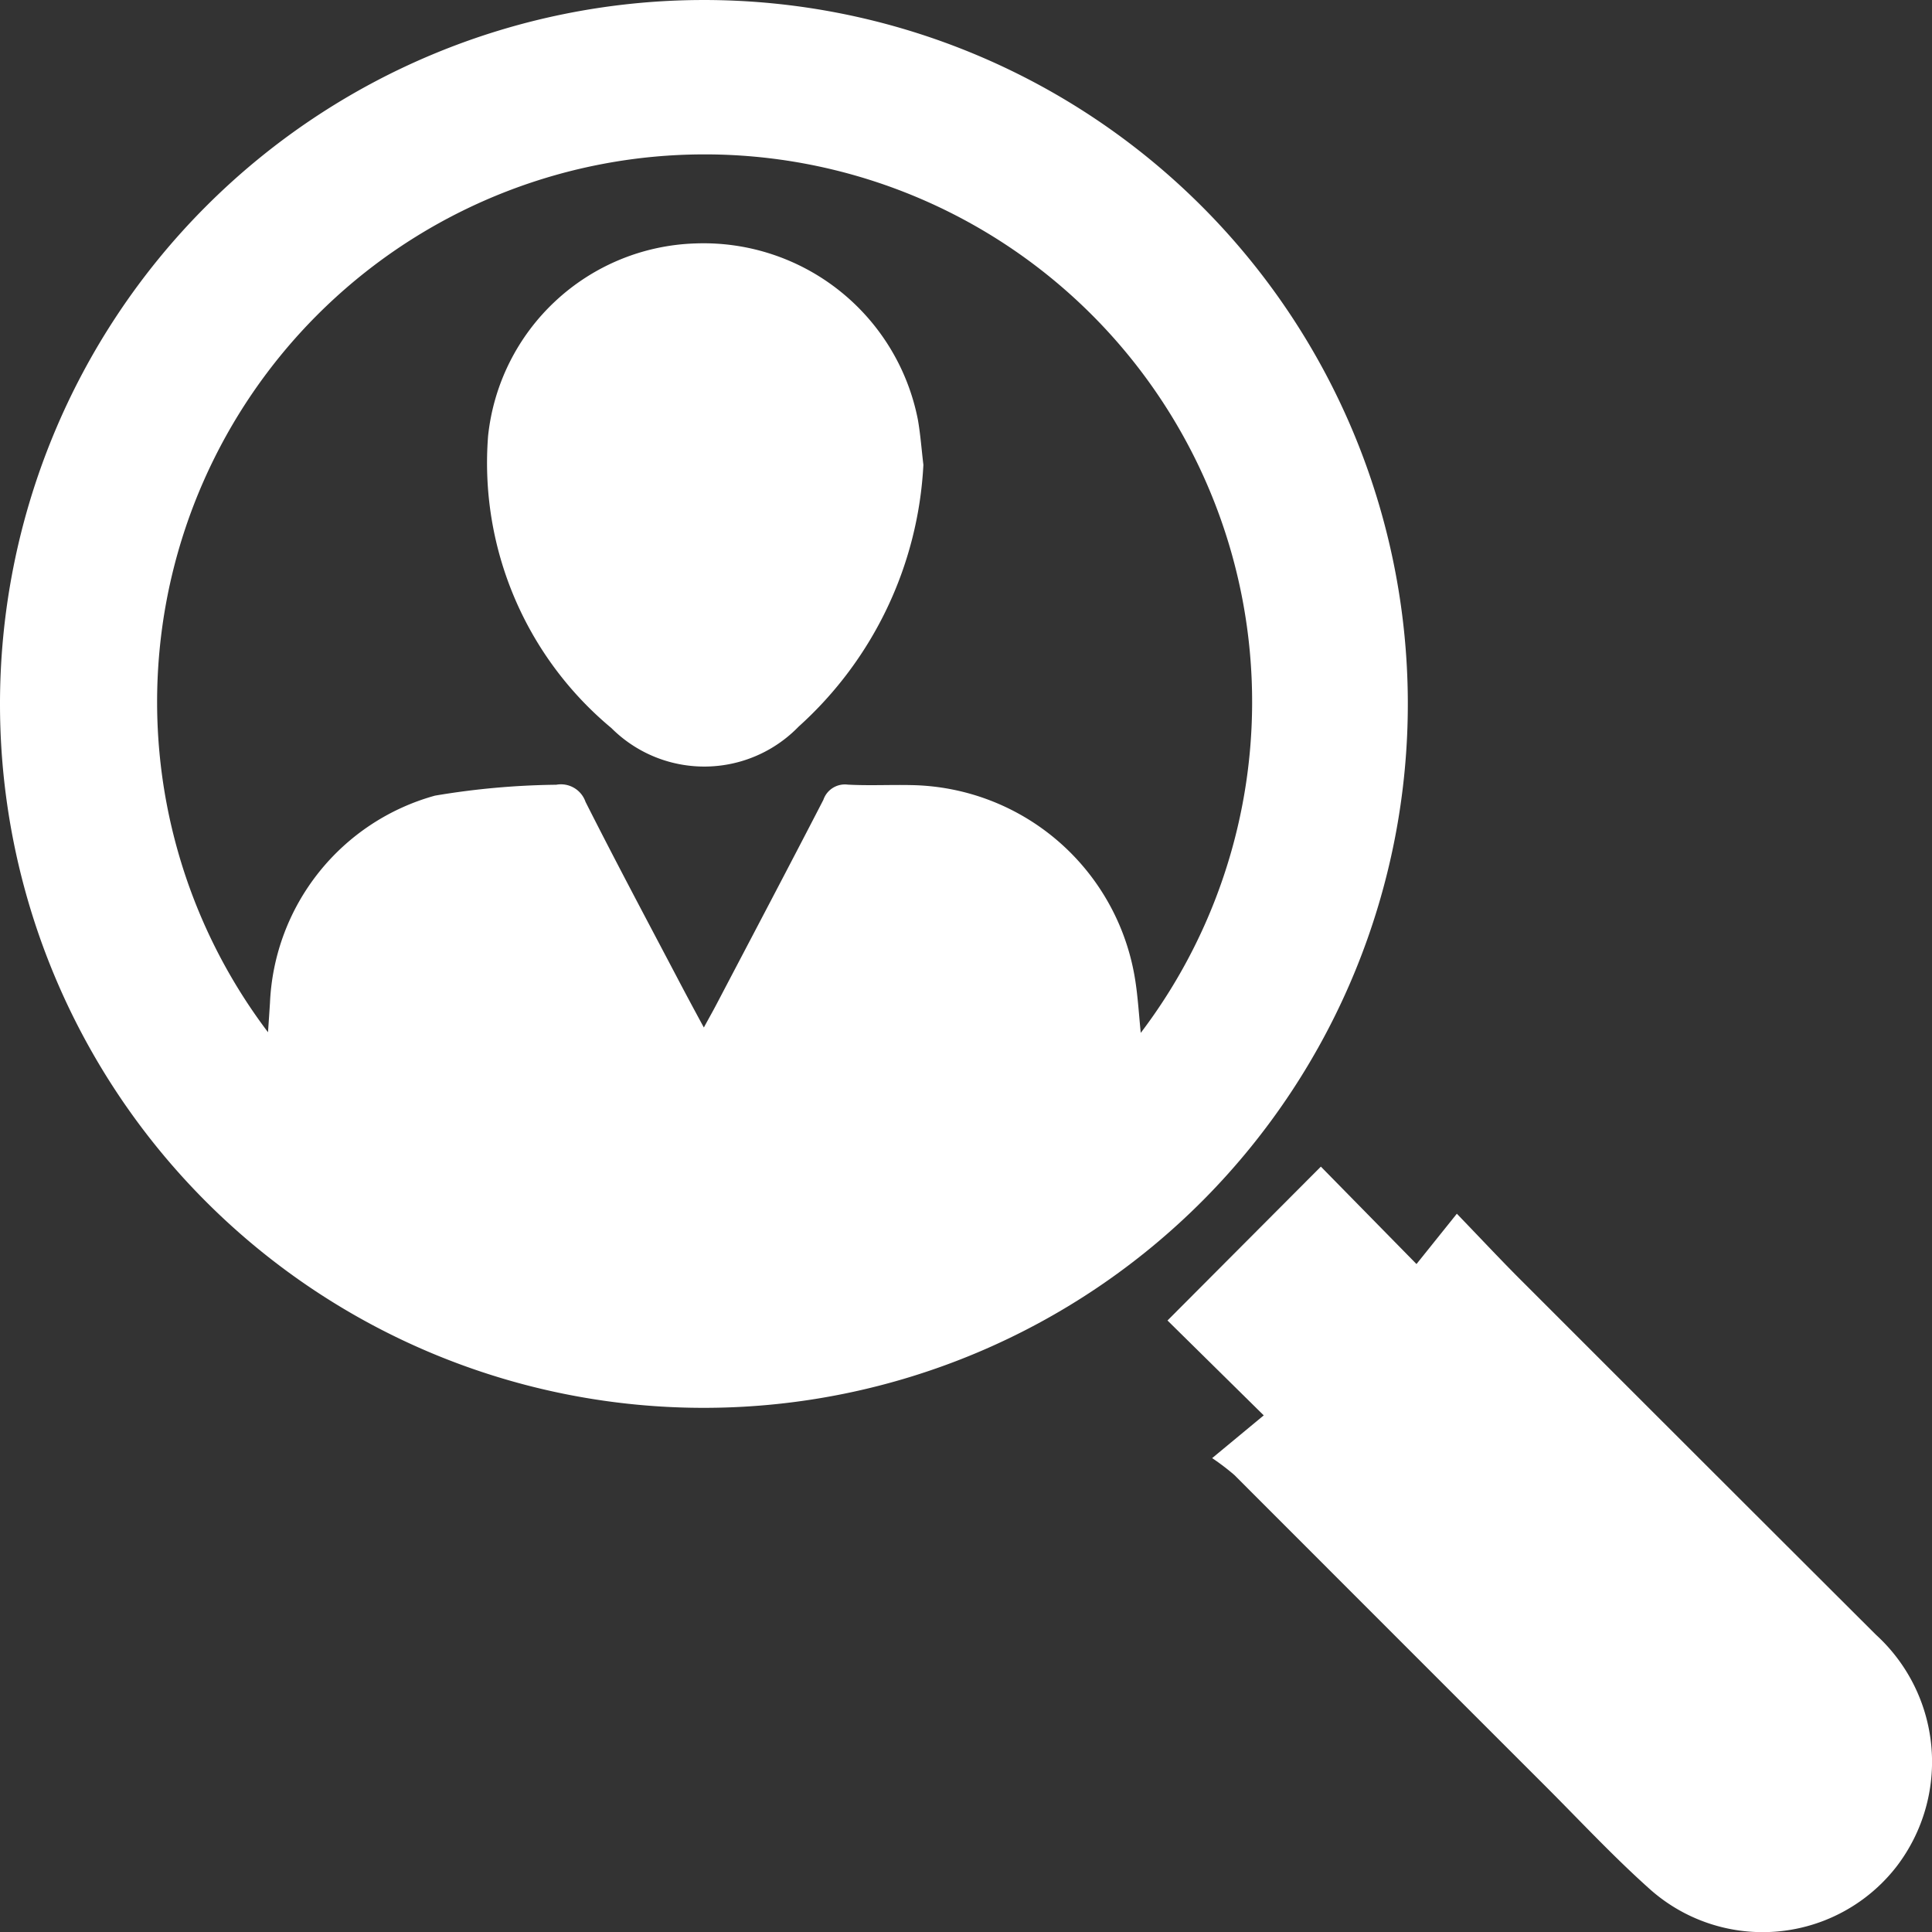
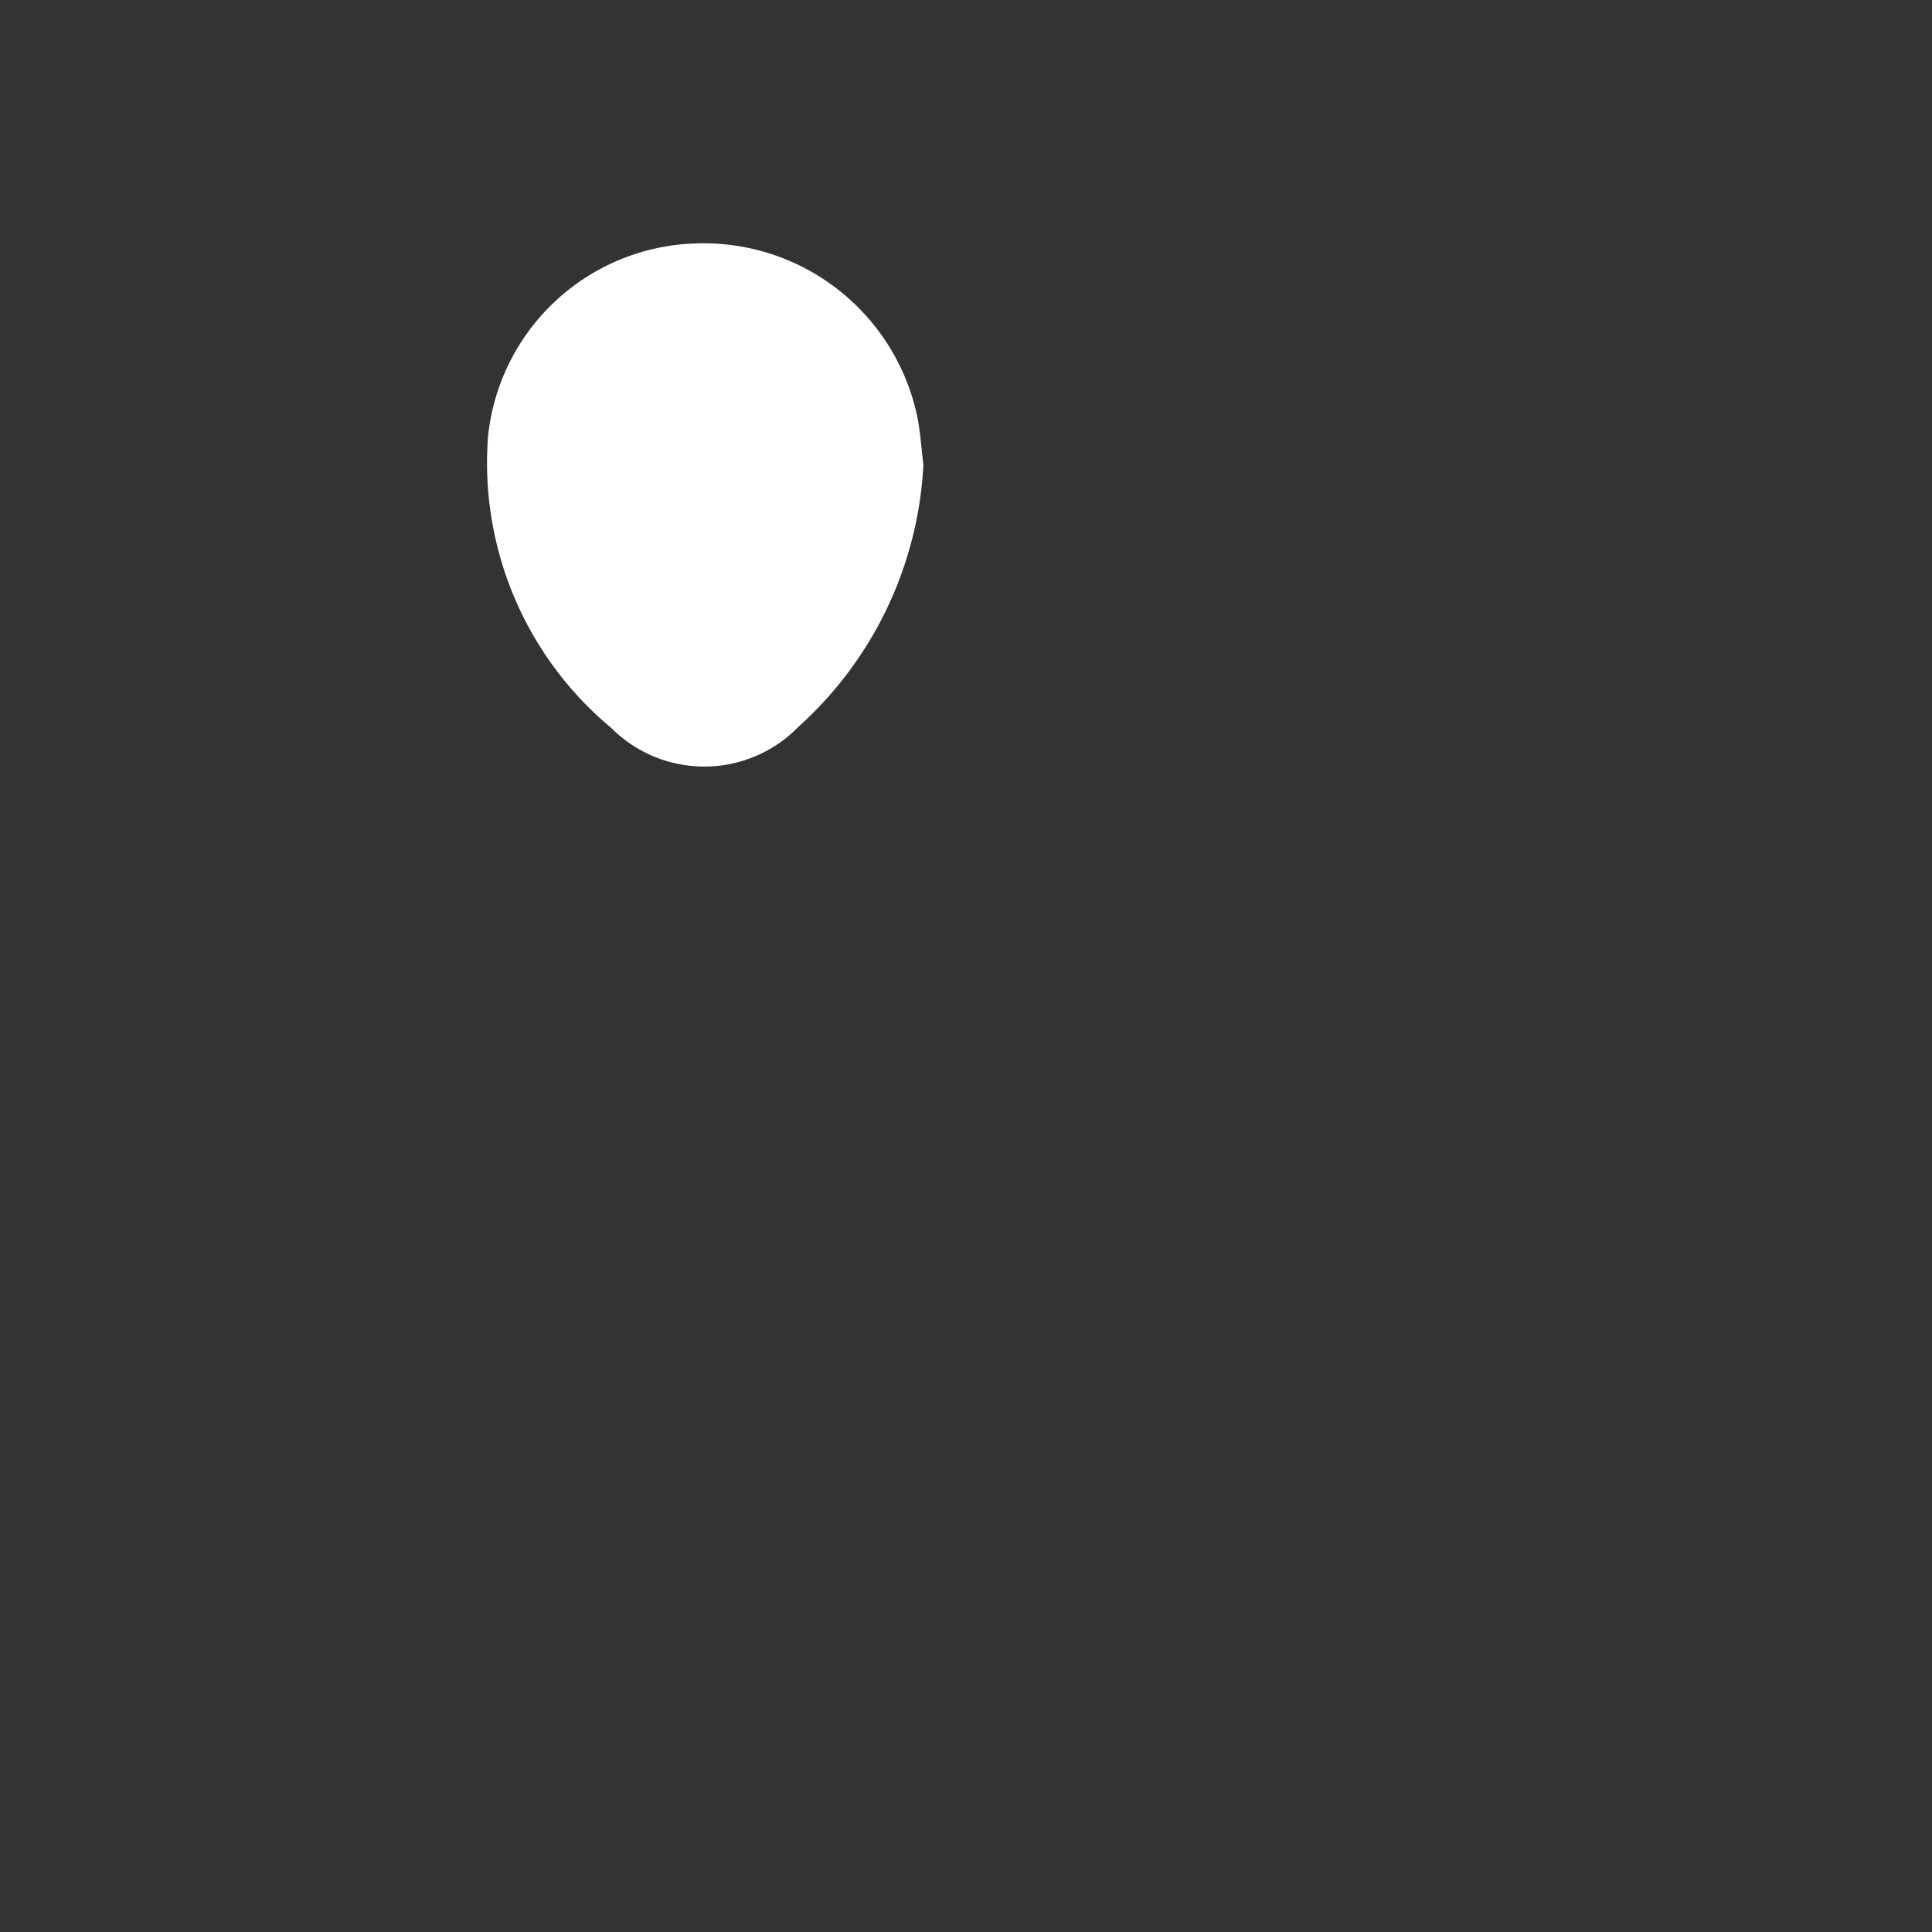
<svg xmlns="http://www.w3.org/2000/svg" id="Groupe_991" data-name="Groupe 991" width="31.215" height="31.218" viewBox="0 0 31.215 31.218">
  <rect x="0" y="0" width="31.215" height="31.218" fill="#333333" stroke="none" />
  <defs>
    <clipPath id="clip-path">
      <rect id="Rectangle_261" data-name="Rectangle 261" width="31.215" height="31.218" fill="#fff" />
    </clipPath>
  </defs>
  <g id="Groupe_990" data-name="Groupe 990" clip-path="url(#clip-path)">
-     <path id="Tracé_2713" data-name="Tracé 2713" d="M0,11.379A11.373,11.373,0,1,1,11.436,22.746,11.369,11.369,0,0,1,0,11.379m4.33,5.3c.014-.2.023-.339.032-.477a3.638,3.638,0,0,1,2.666-3.347,12.538,12.538,0,0,1,1.959-.176.42.42,0,0,1,.473.276c.482.955.986,1.9,1.484,2.846.133.254.269.507.428.8.084-.154.147-.265.206-.378.577-1.1,1.157-2.2,1.725-3.3a.367.367,0,0,1,.393-.246c.345.019.692,0,1.038.008a3.725,3.725,0,0,1,3.61,3.166c.041.267.057.538.087.837a8.846,8.846,0,1,0-14.1-.009" transform="translate(0 0)" fill="#fff" />
-     <path id="Tracé_2714" data-name="Tracé 2714" d="M218.282,222.115l.834-.691-1.555-1.533,2.478-2.486,1.545,1.574.652-.813c.407.422.746.786,1.1,1.137q2.833,2.834,5.671,5.665a2.78,2.78,0,0,1,.341,3.735,2.738,2.738,0,0,1-3.972.395c-.6-.533-1.144-1.119-1.71-1.685q-2.513-2.512-5.025-5.026a3.858,3.858,0,0,0-.356-.271" transform="translate(-198.698 -198.556)" fill="#fff" />
    <path id="Tracé_2715" data-name="Tracé 2715" d="M97.82,48.9a6.112,6.112,0,0,1-2.016,4.23,2.122,2.122,0,0,1-3.025.023,5.572,5.572,0,0,1-1.992-4.719,3.477,3.477,0,0,1,3.354-3.111,3.528,3.528,0,0,1,3.59,2.847c.041.233.058.47.089.73" transform="translate(-82.901 -41.39)" fill="#fff" />
  </g>
</svg>